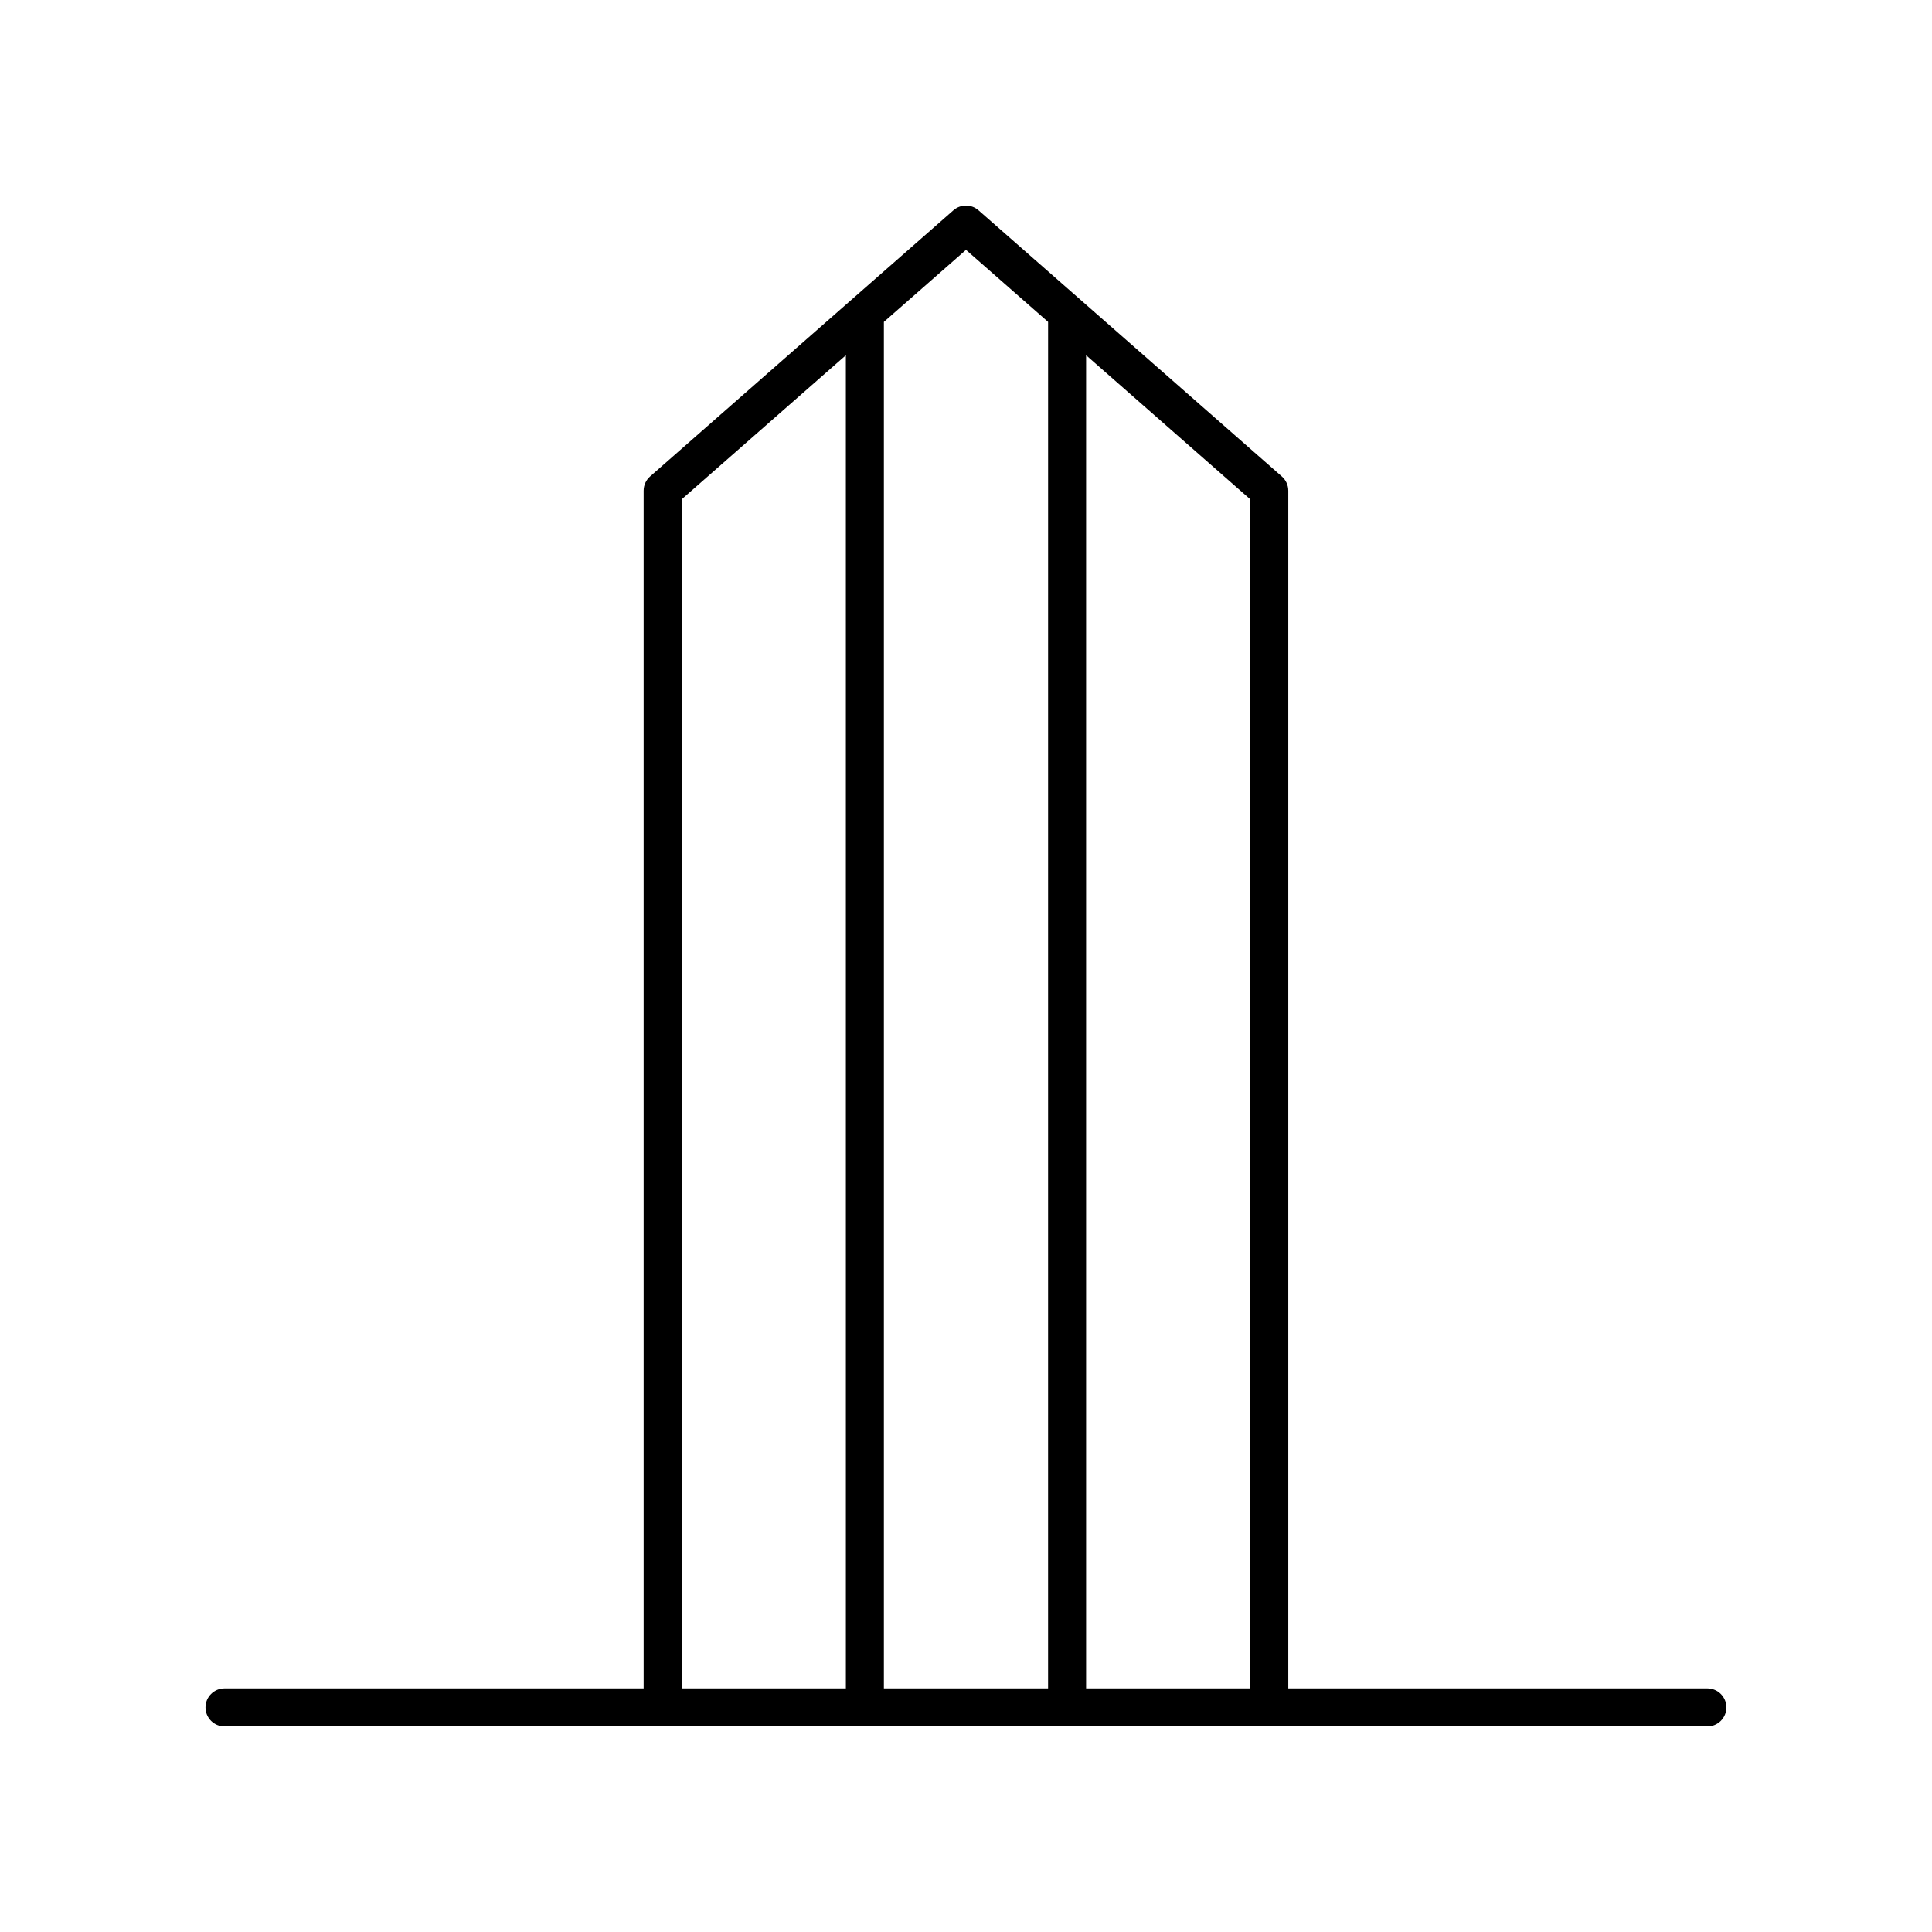
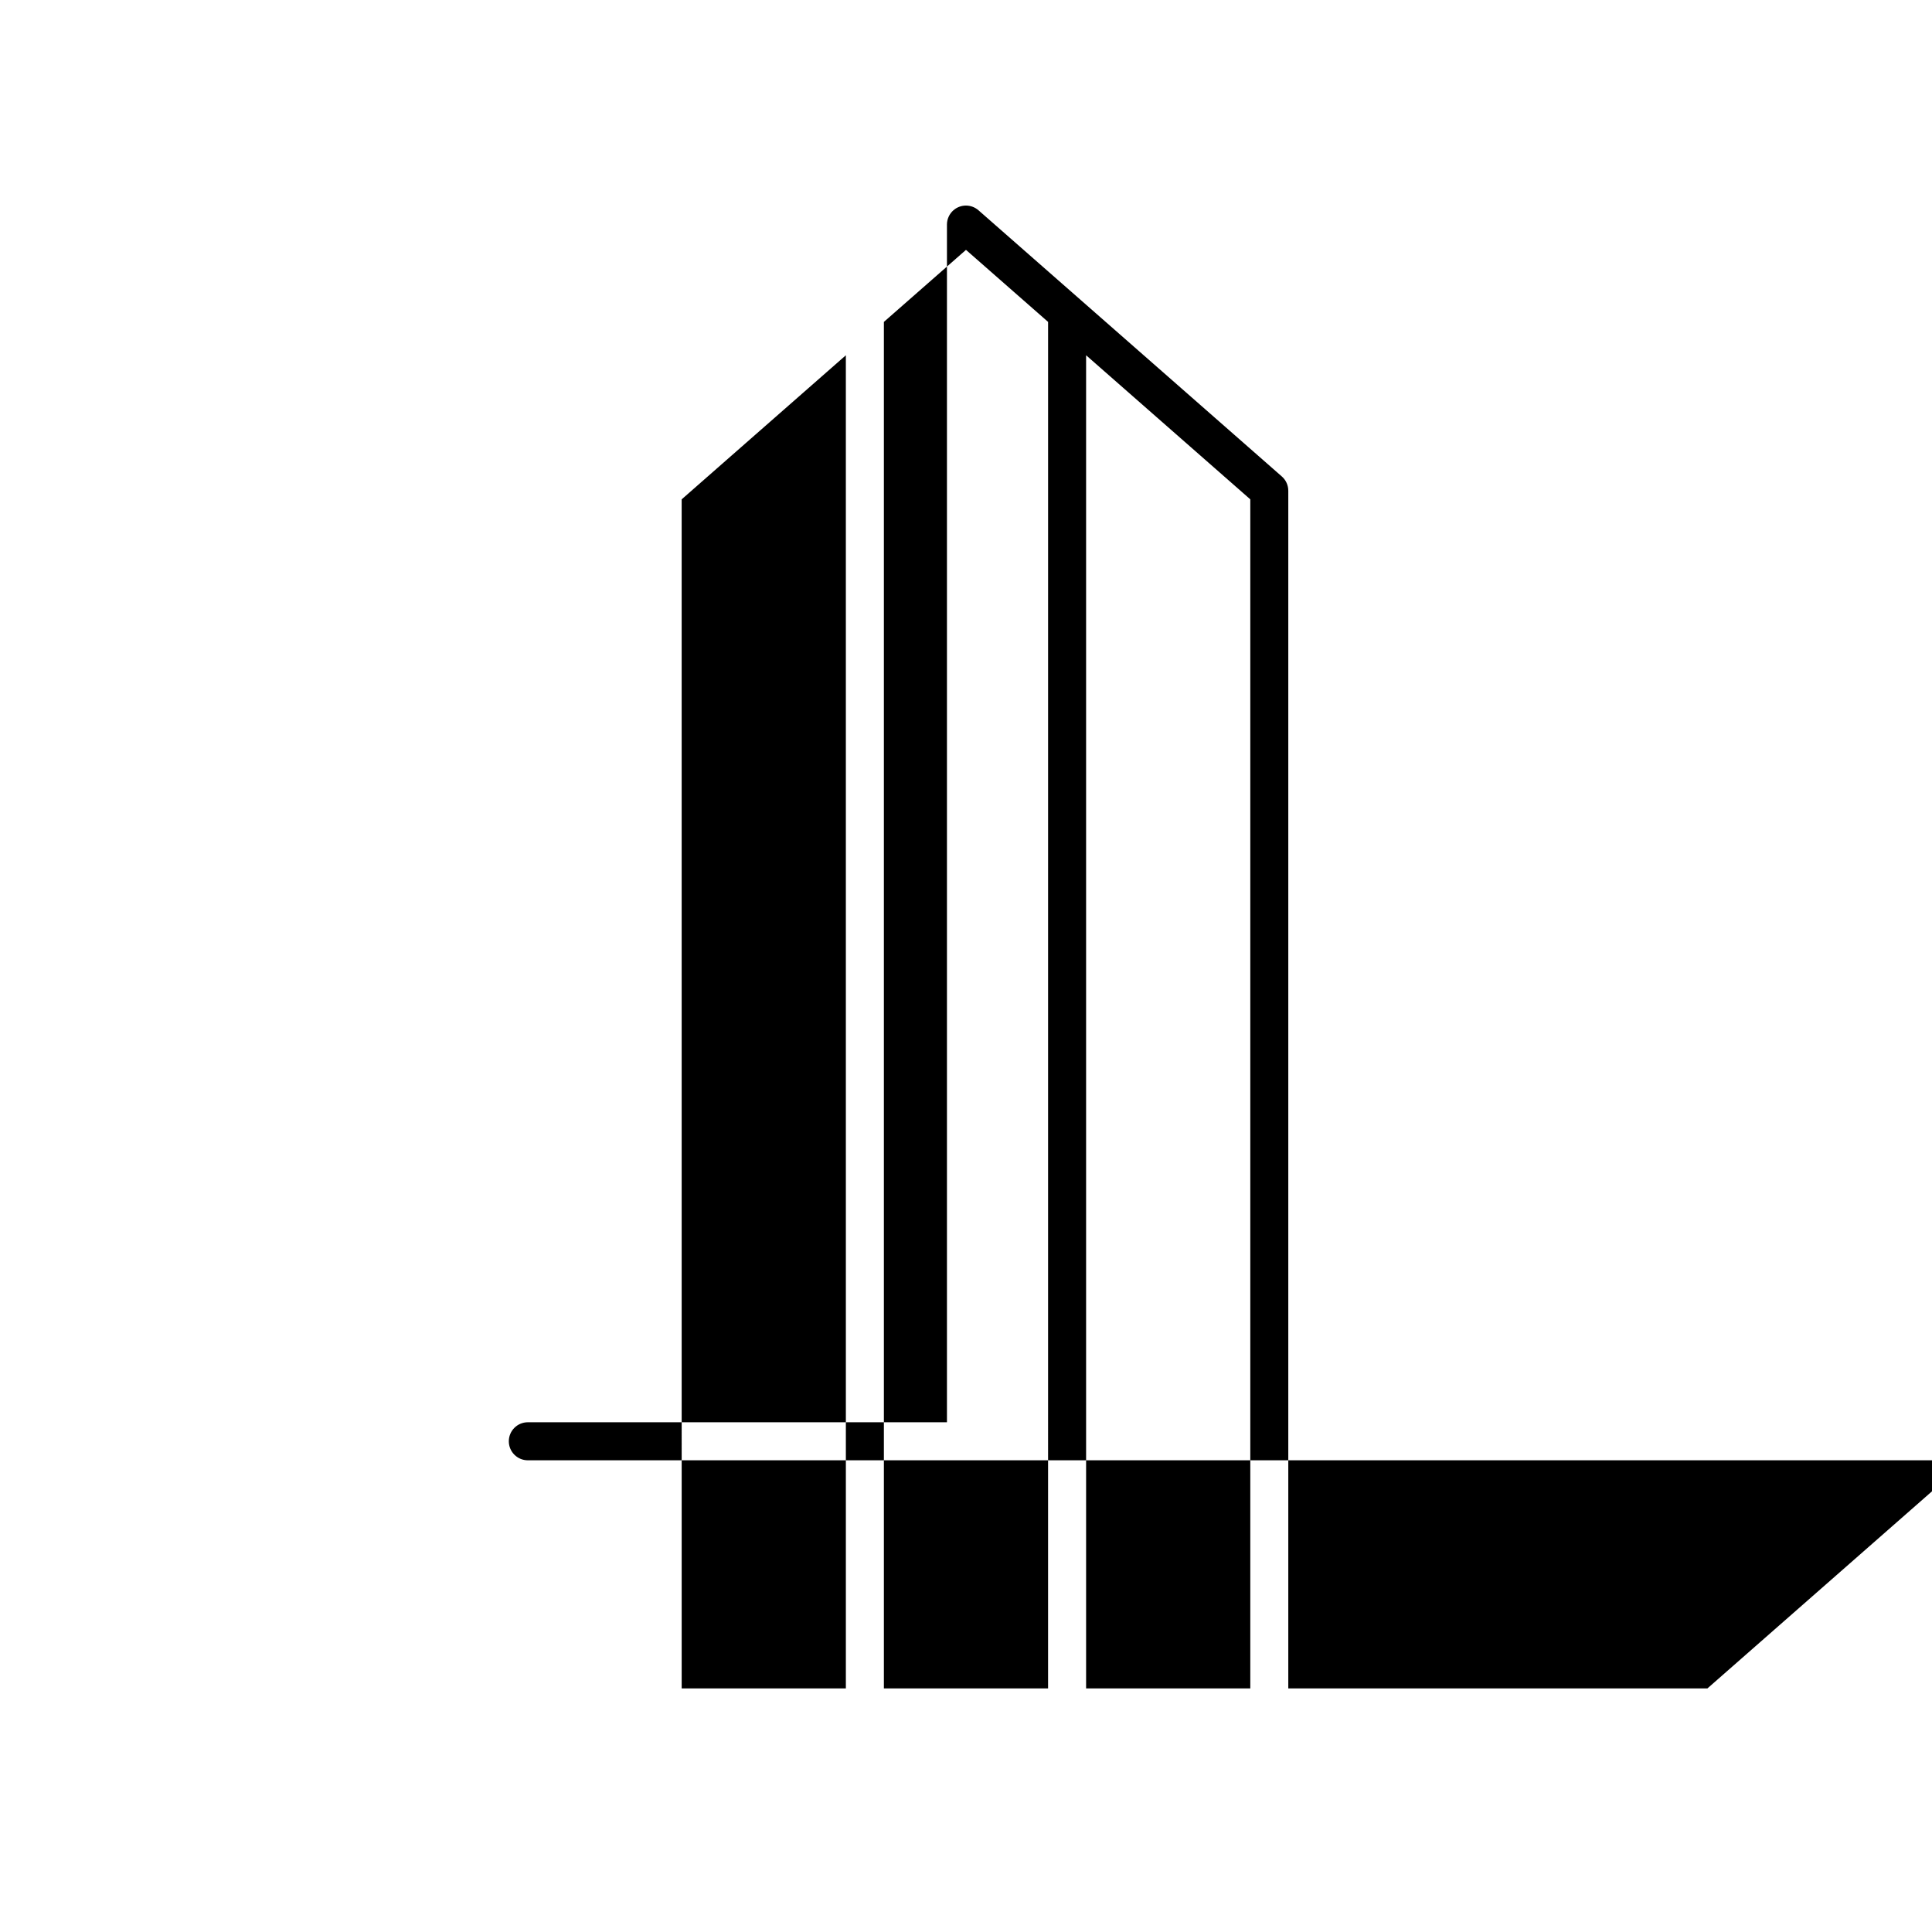
<svg xmlns="http://www.w3.org/2000/svg" fill="#000000" width="800px" height="800px" version="1.1" viewBox="144 144 512 512">
-   <path d="m596.48 591.45h-111.07v-317.4c0-1.453-0.625-2.832-1.715-3.785l-80.383-70.535c-1.902-1.668-4.742-1.668-6.648 0l-80.383 70.535c-1.086 0.953-1.711 2.332-1.711 3.785v317.4h-111.07c-2.781 0-5.039 2.254-5.039 5.039 0 2.781 2.254 5.039 5.039 5.039h392.97c2.781 0 5.039-2.254 5.039-5.039 0-2.781-2.258-5.039-5.039-5.039zm-121.14 0h-43.512v-353.3l43.512 38.18zm-75.344-381.23 21.758 19.09-0.004 362.14h-43.512v-362.14zm-75.348 66.113 43.512-38.18 0.004 353.3h-43.512z" />
+   <path d="m596.48 591.45h-111.07v-317.4c0-1.453-0.625-2.832-1.715-3.785l-80.383-70.535c-1.902-1.668-4.742-1.668-6.648 0c-1.086 0.953-1.711 2.332-1.711 3.785v317.4h-111.07c-2.781 0-5.039 2.254-5.039 5.039 0 2.781 2.254 5.039 5.039 5.039h392.97c2.781 0 5.039-2.254 5.039-5.039 0-2.781-2.258-5.039-5.039-5.039zm-121.14 0h-43.512v-353.3l43.512 38.18zm-75.344-381.23 21.758 19.09-0.004 362.14h-43.512v-362.14zm-75.348 66.113 43.512-38.18 0.004 353.3h-43.512z" />
</svg>